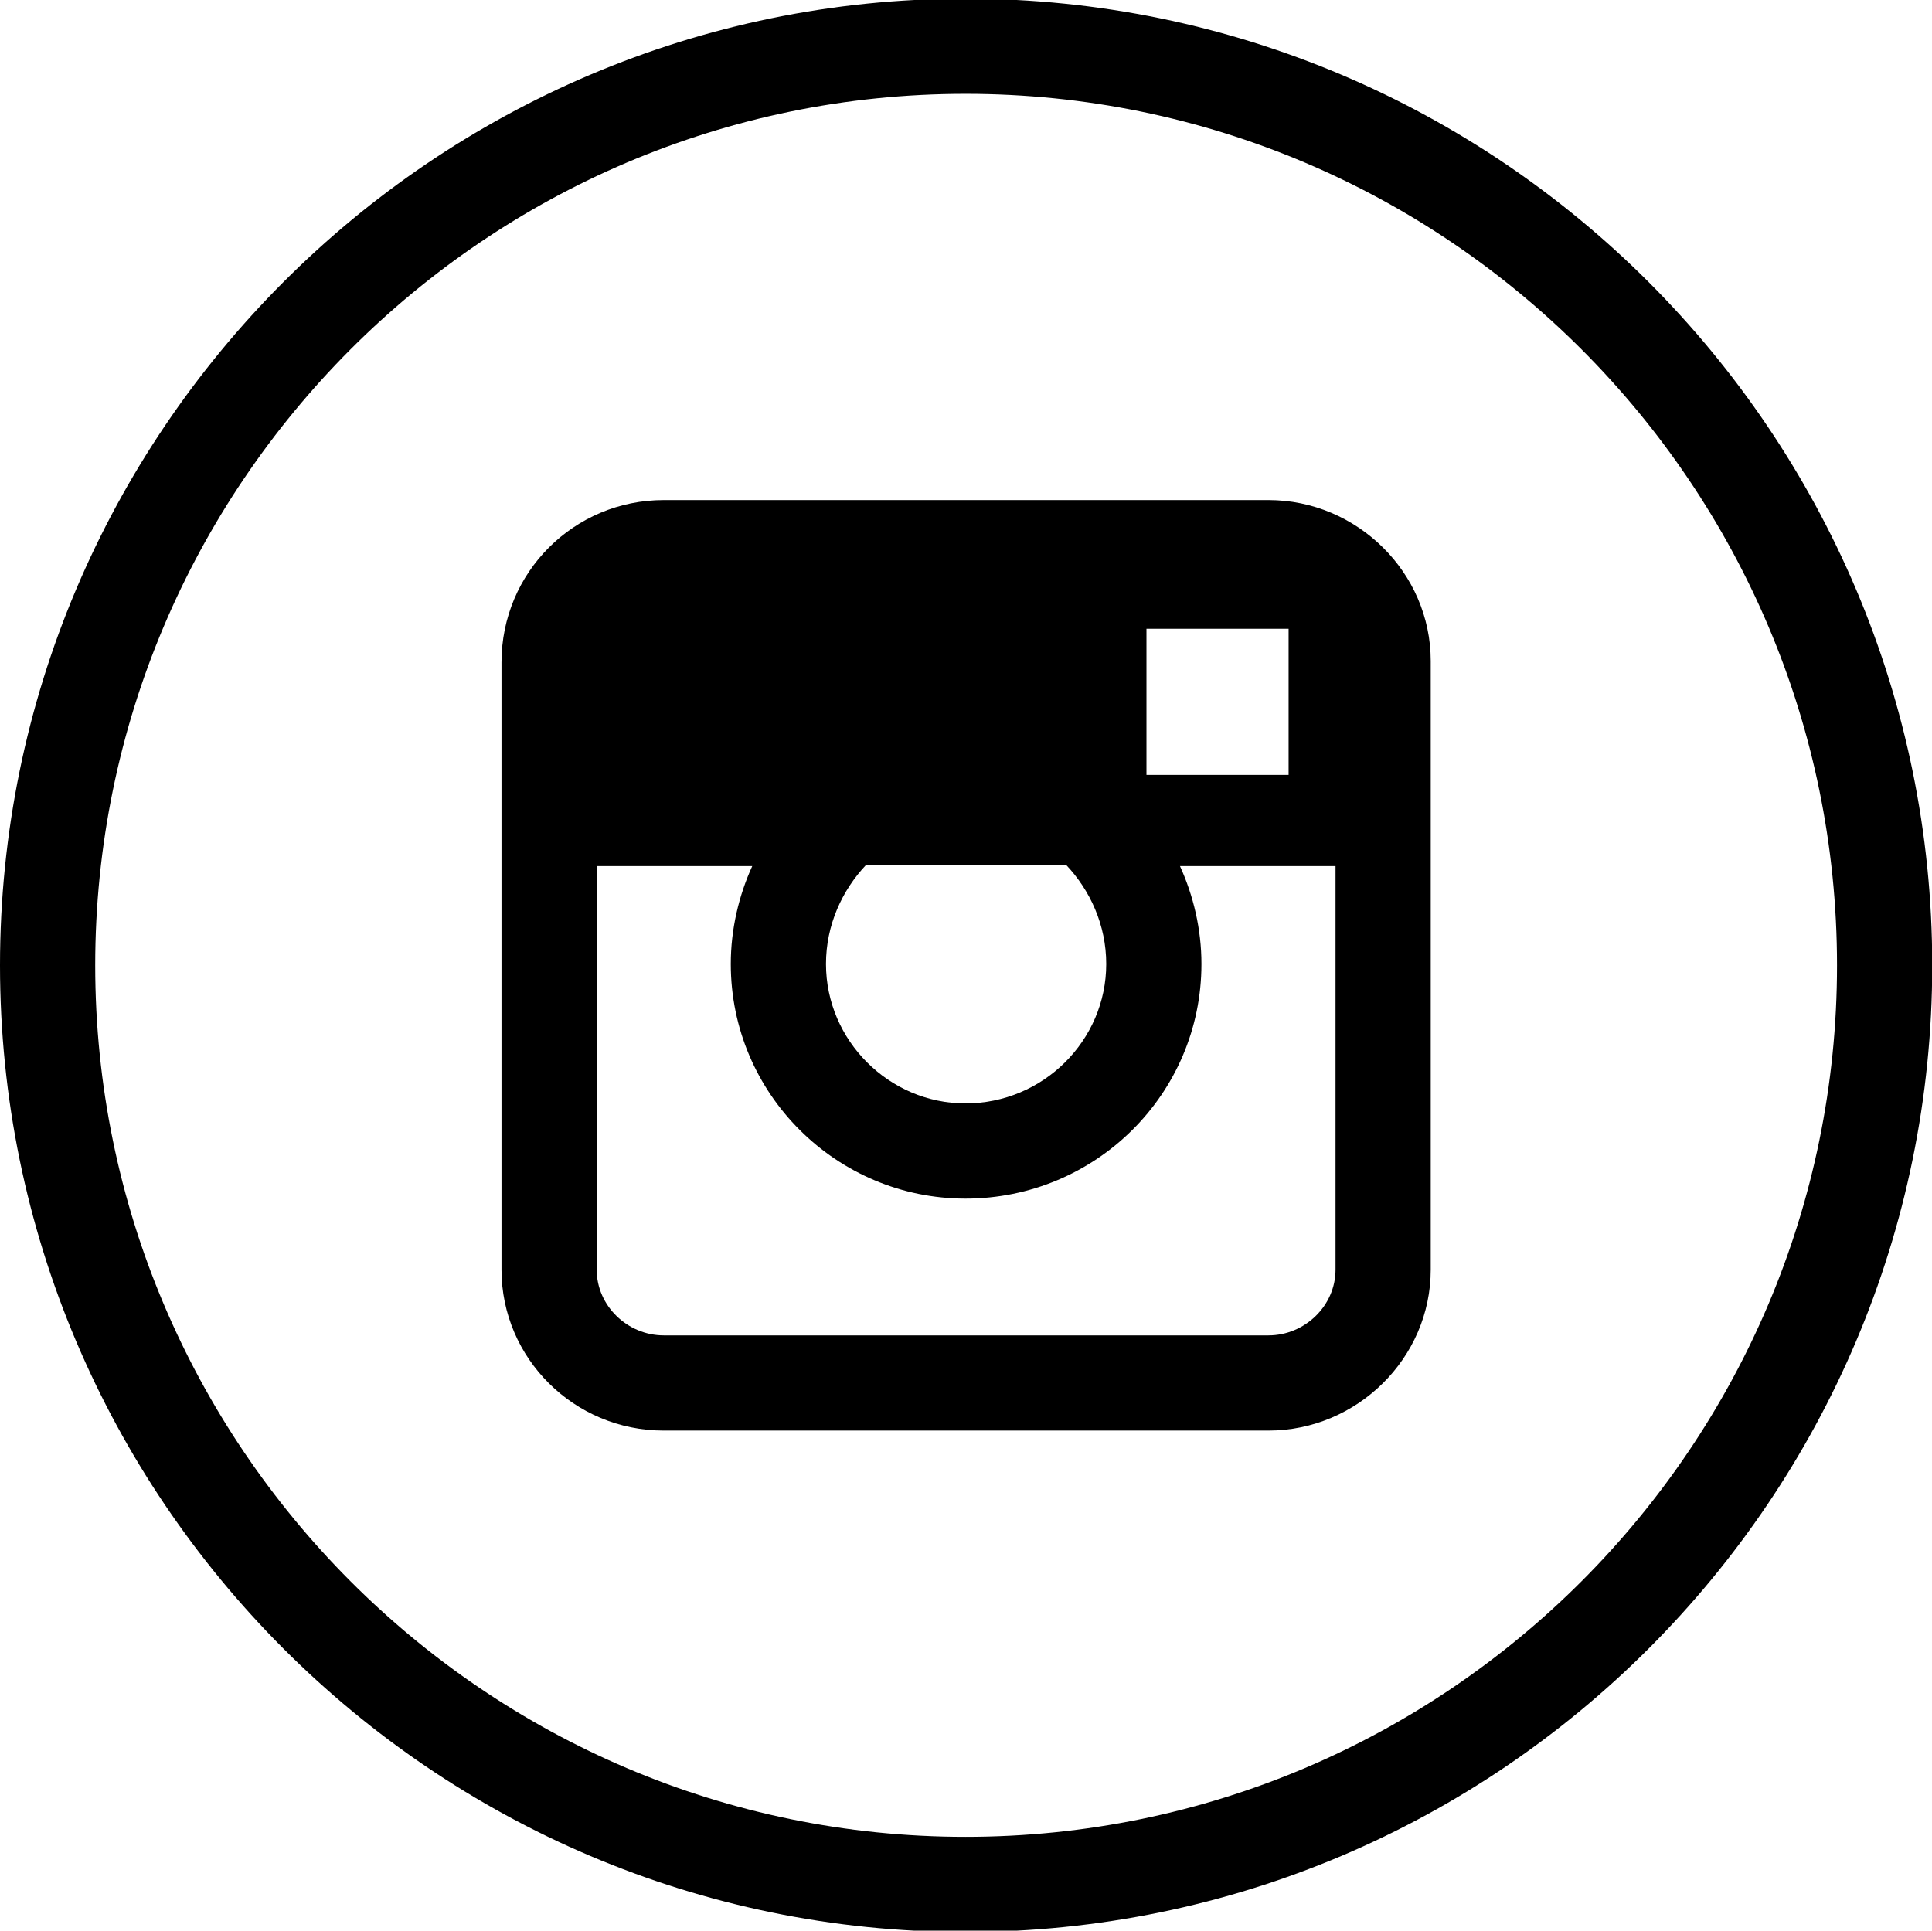
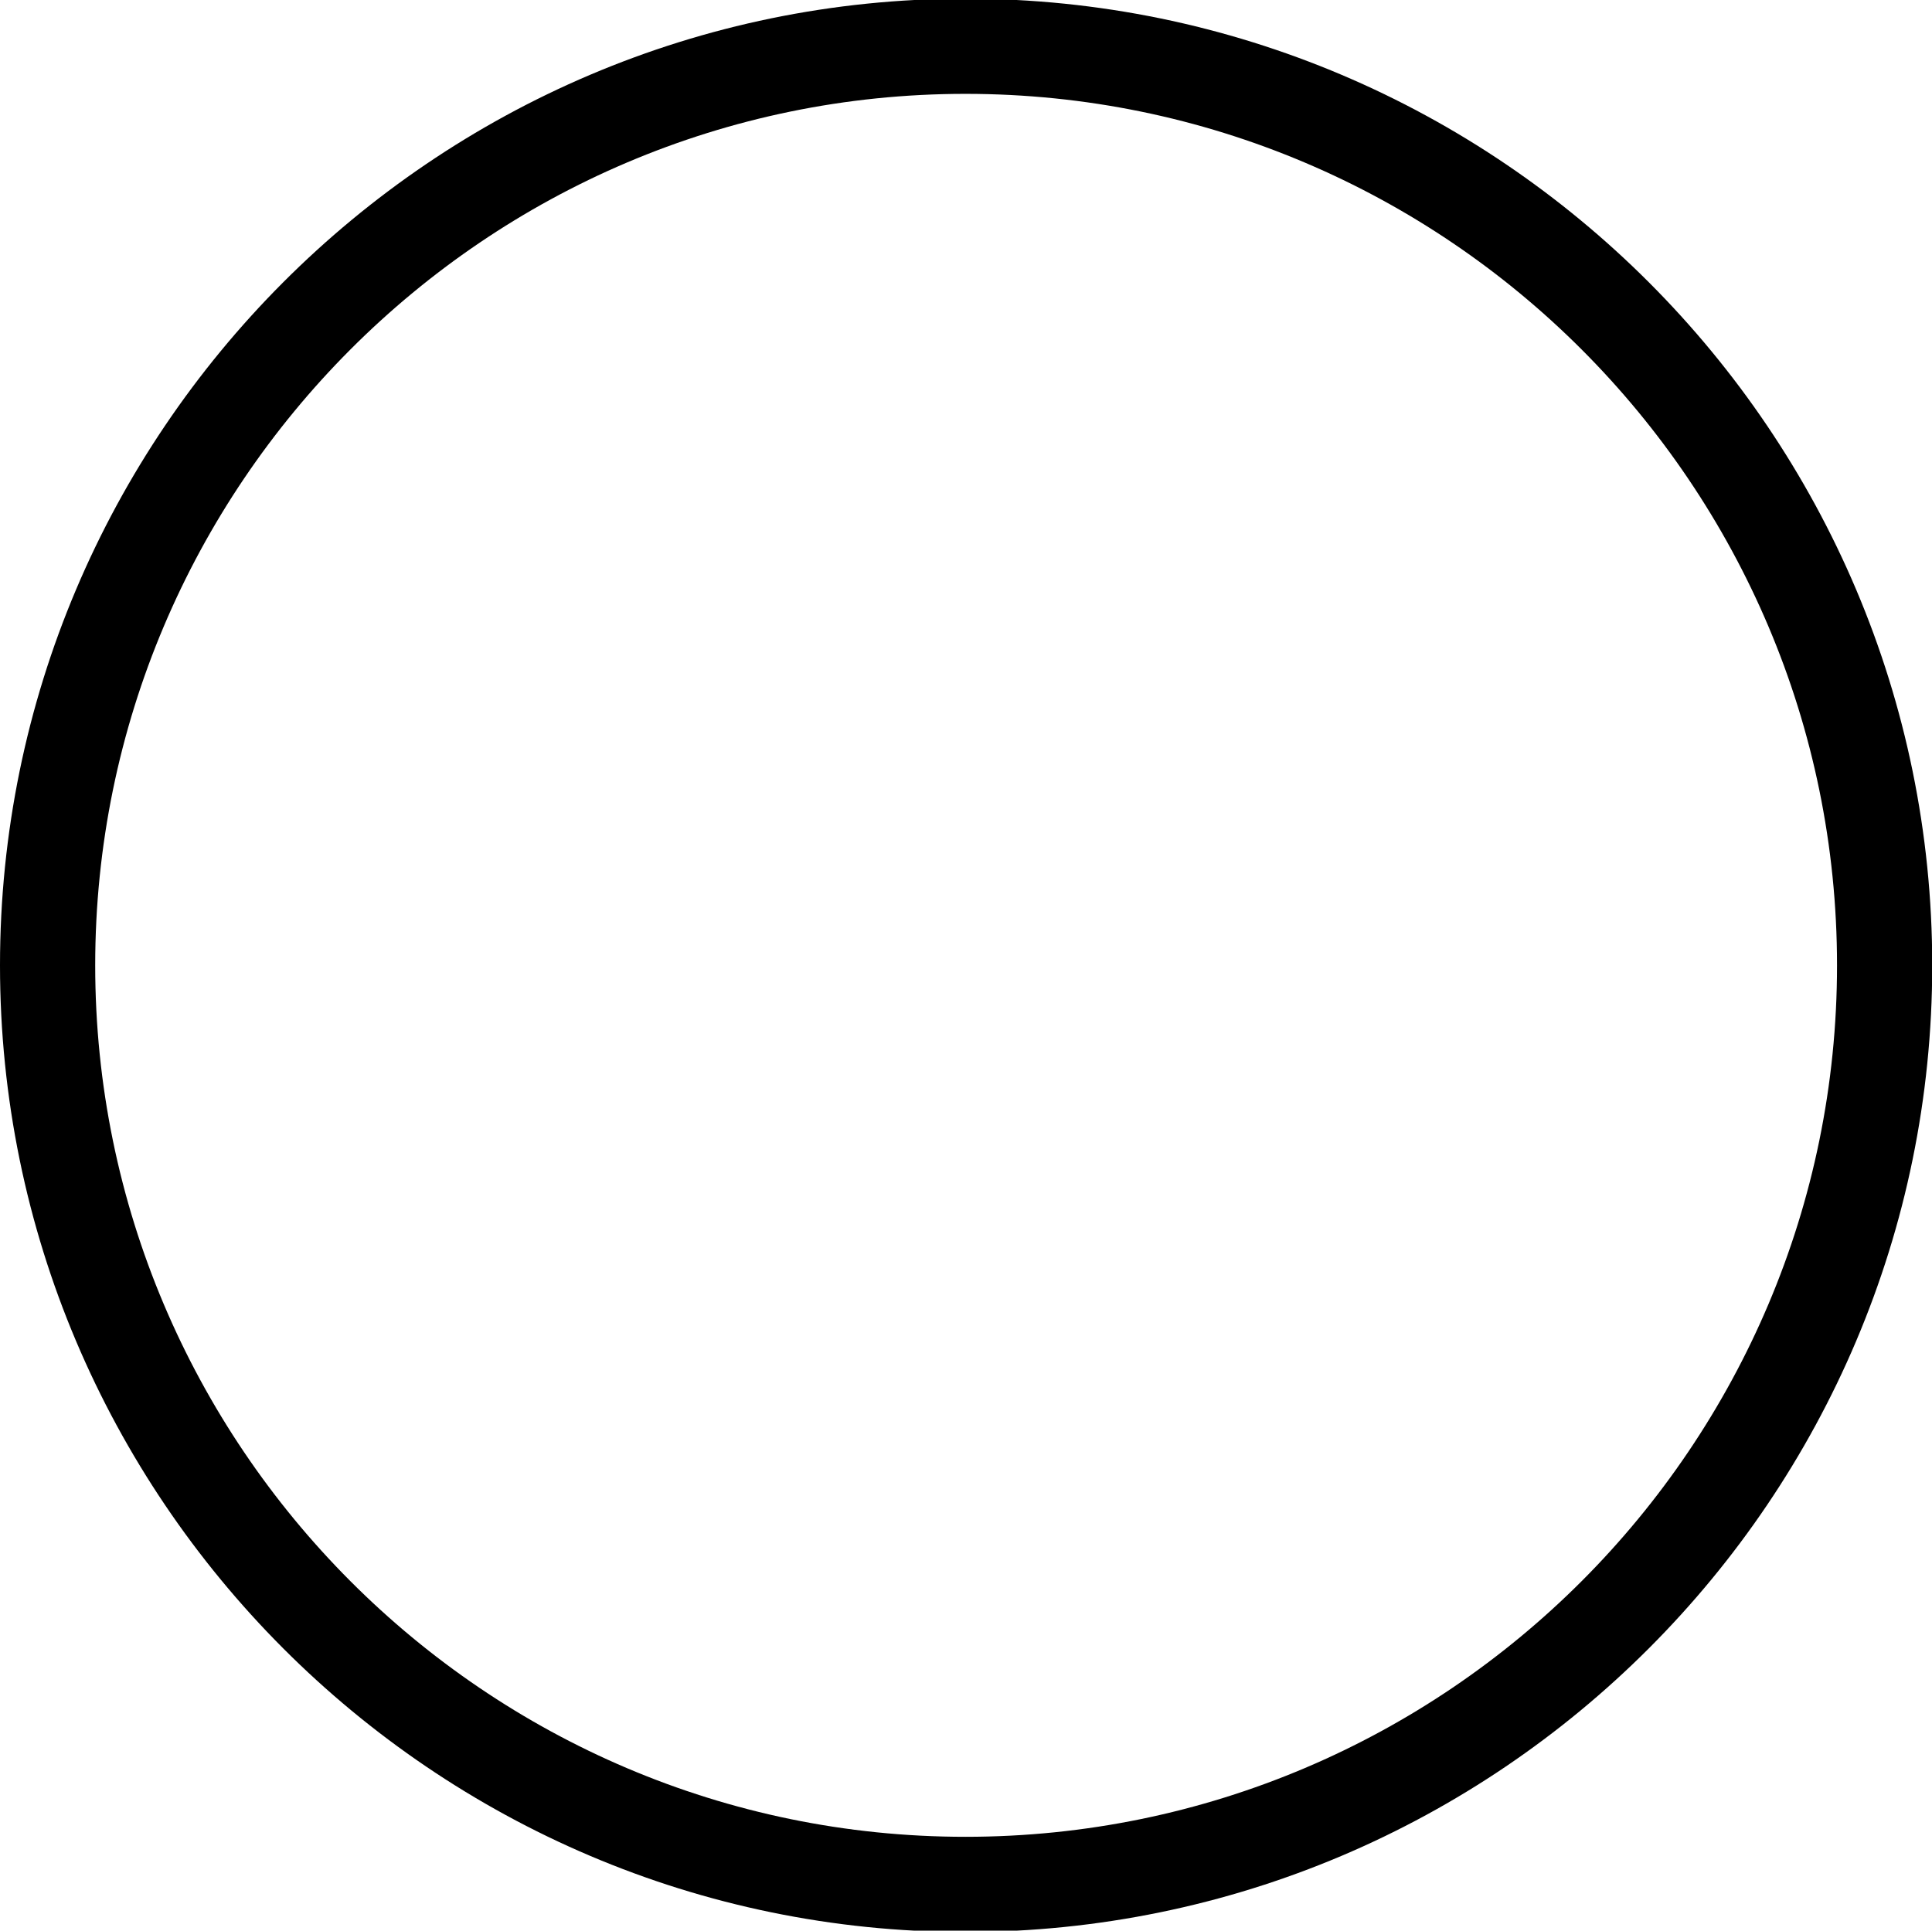
<svg xmlns="http://www.w3.org/2000/svg" version="1.2" viewBox="0 0 144.083 144" width="144.083" height="144">
  <style />
  <path d="m72-0.1c-39.7 0-72 32.4-72 72.1 0 39.7 32.3 72.1 72 72.1 39.8 0 72.1-32.4 72.1-72.1 0-39.7-32.3-72.1-72.1-72.1zm0 137.1c-35.8 0-64.9-29.2-64.9-65 0-35.8 29.1-65 64.9-65 35.9 0 65 29.2 65 65 0 35.8-29.1 65-65 65z" />
-   <path d="m94.6 37.3h-45.1c-6.7 0-12.1 5.4-12.1 12.1v45.3c0 6.6 5.4 12 12.1 12h45.1c6.6 0 12.1-5.4 12.1-12v-45.4c0-6.6-5.5-12-12.1-12zm0 62.3h-45.1c-2.7 0-5-2.2-5-4.9v-30.1h11.6c-1 2.2-1.6 4.7-1.6 7.3 0 9.7 7.9 17.5 17.5 17.5 9.7 0 17.6-7.8 17.6-17.5 0-2.6-0.6-5.1-1.6-7.3h11.6v30.1c0 2.7-2.3 4.9-5 4.9zm-9.1-52.7h10.6v10.9h-10.6zm-3 25c0 5.7-4.7 10.4-10.5 10.4-5.7 0-10.4-4.7-10.4-10.4 0-2.9 1.2-5.5 3-7.4h14.9c1.8 1.9 3 4.5 3 7.4z" />
</svg>